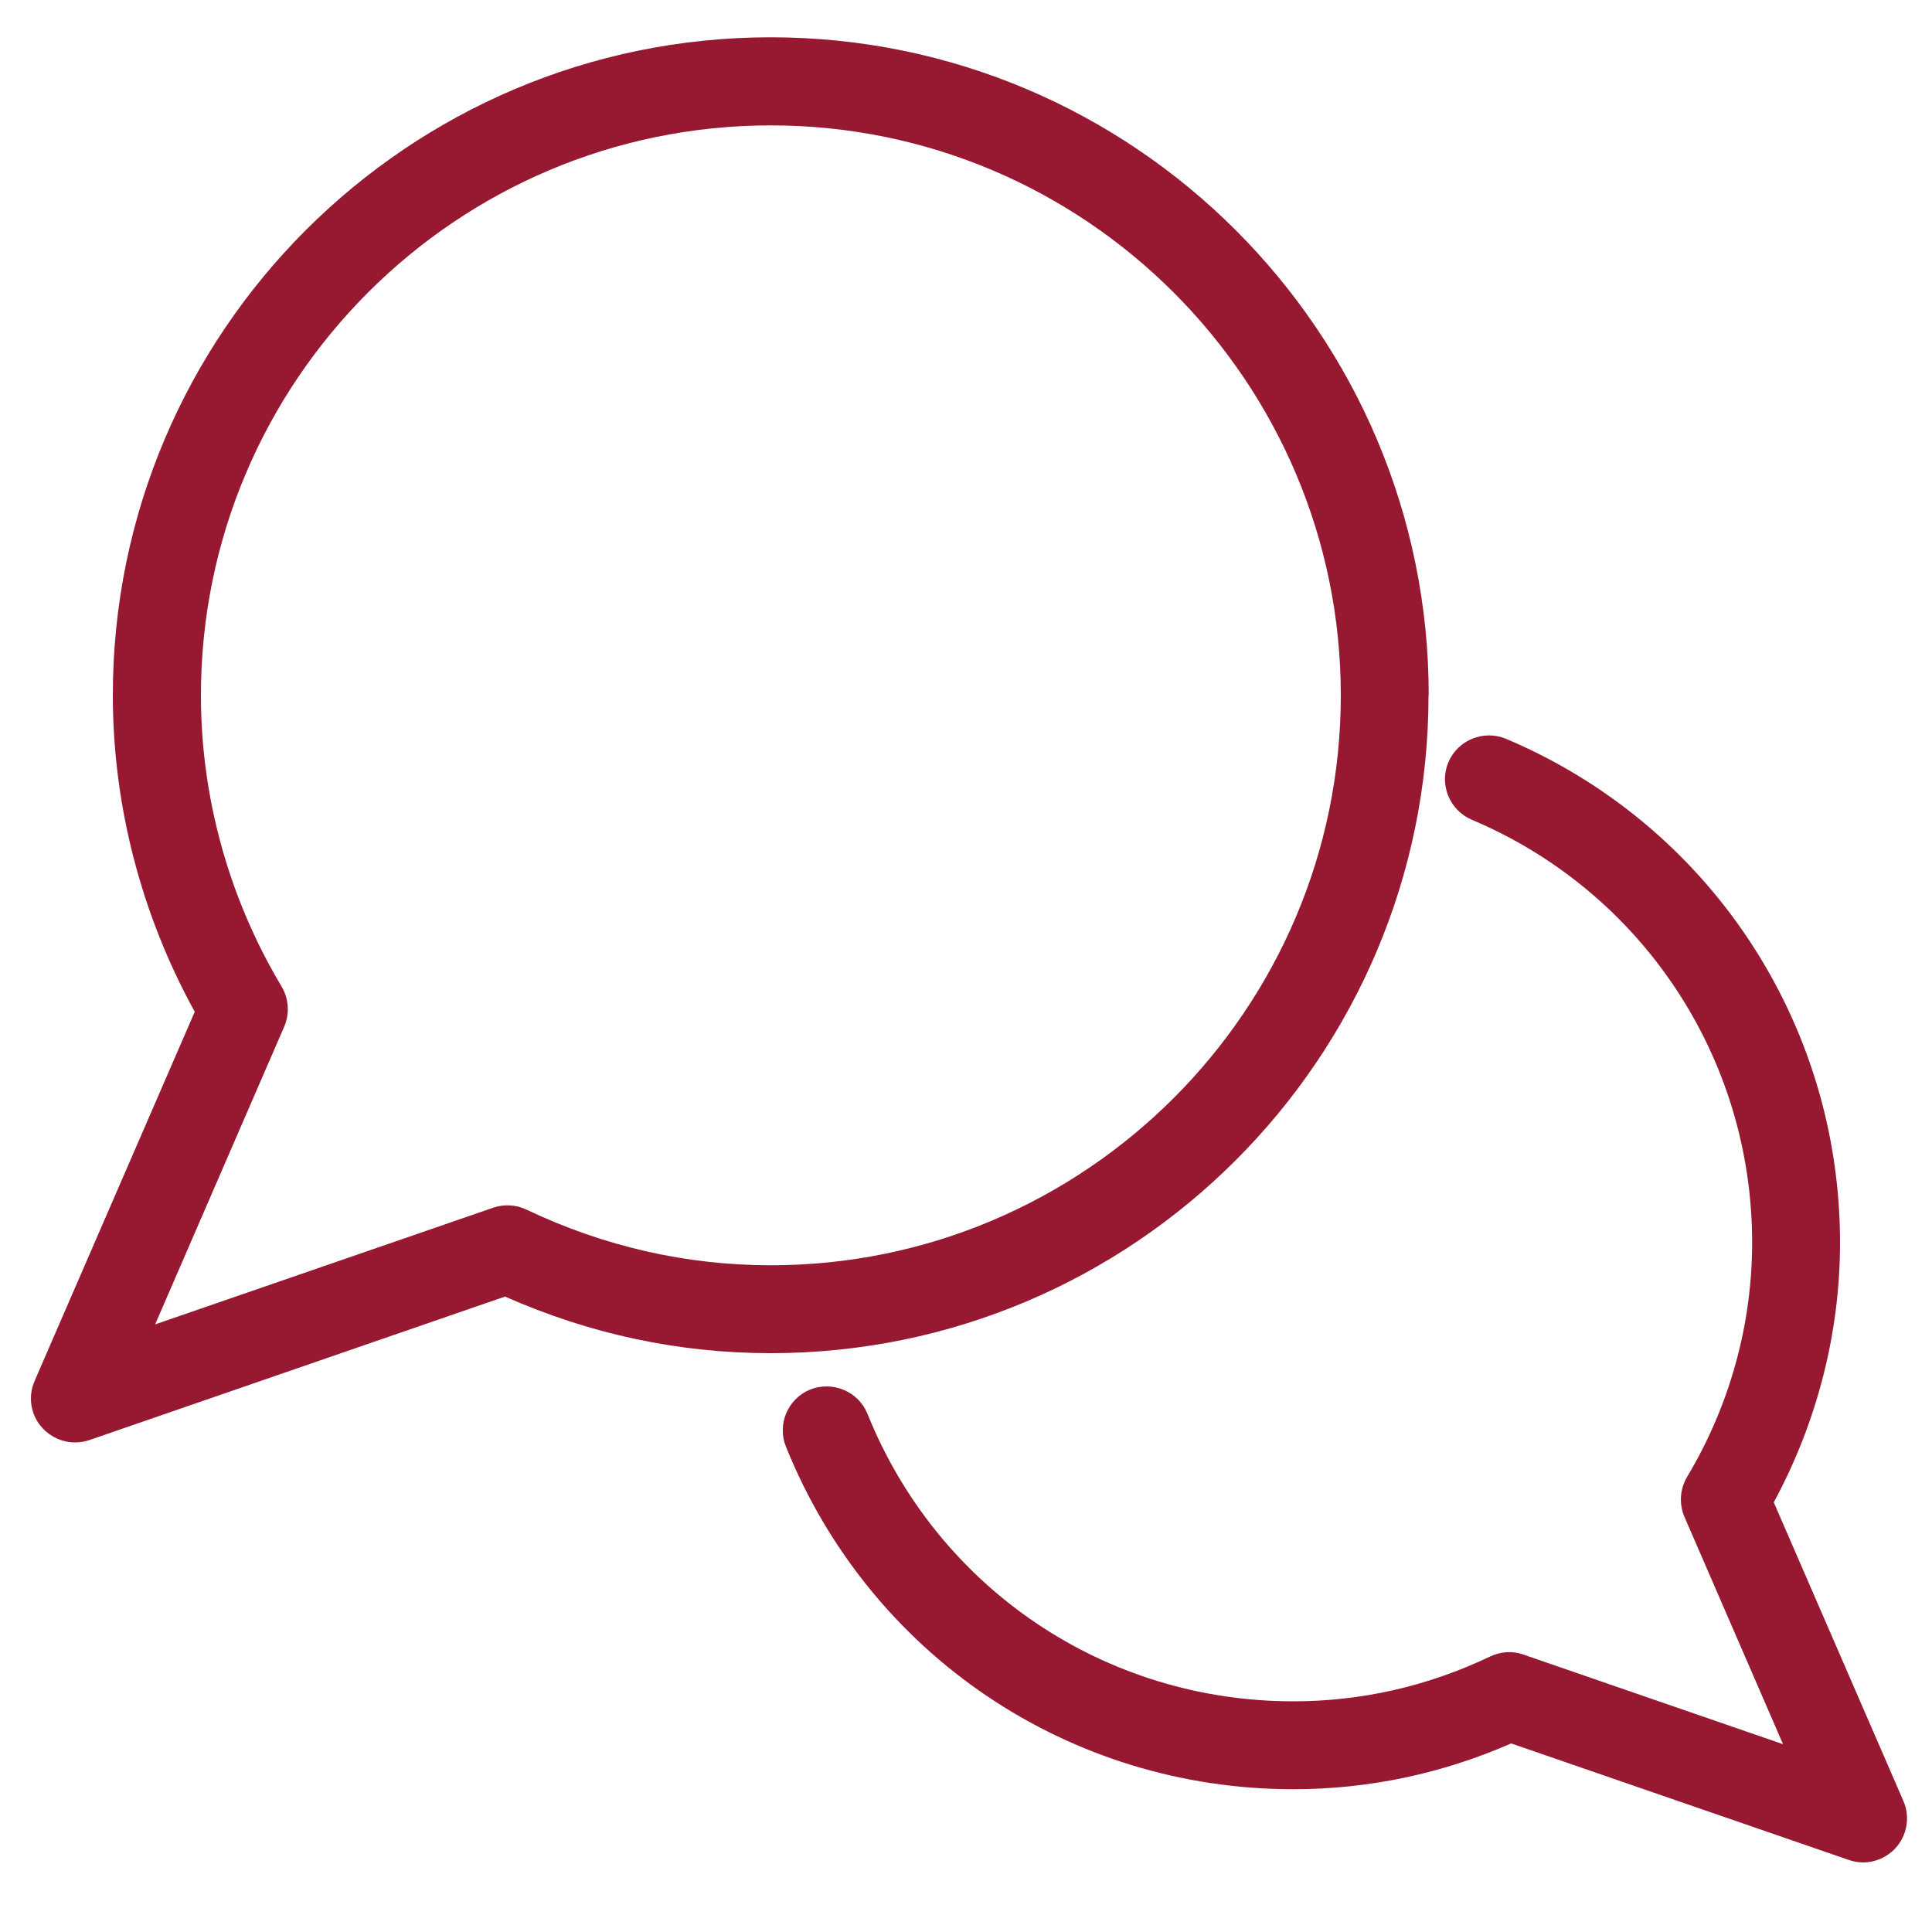
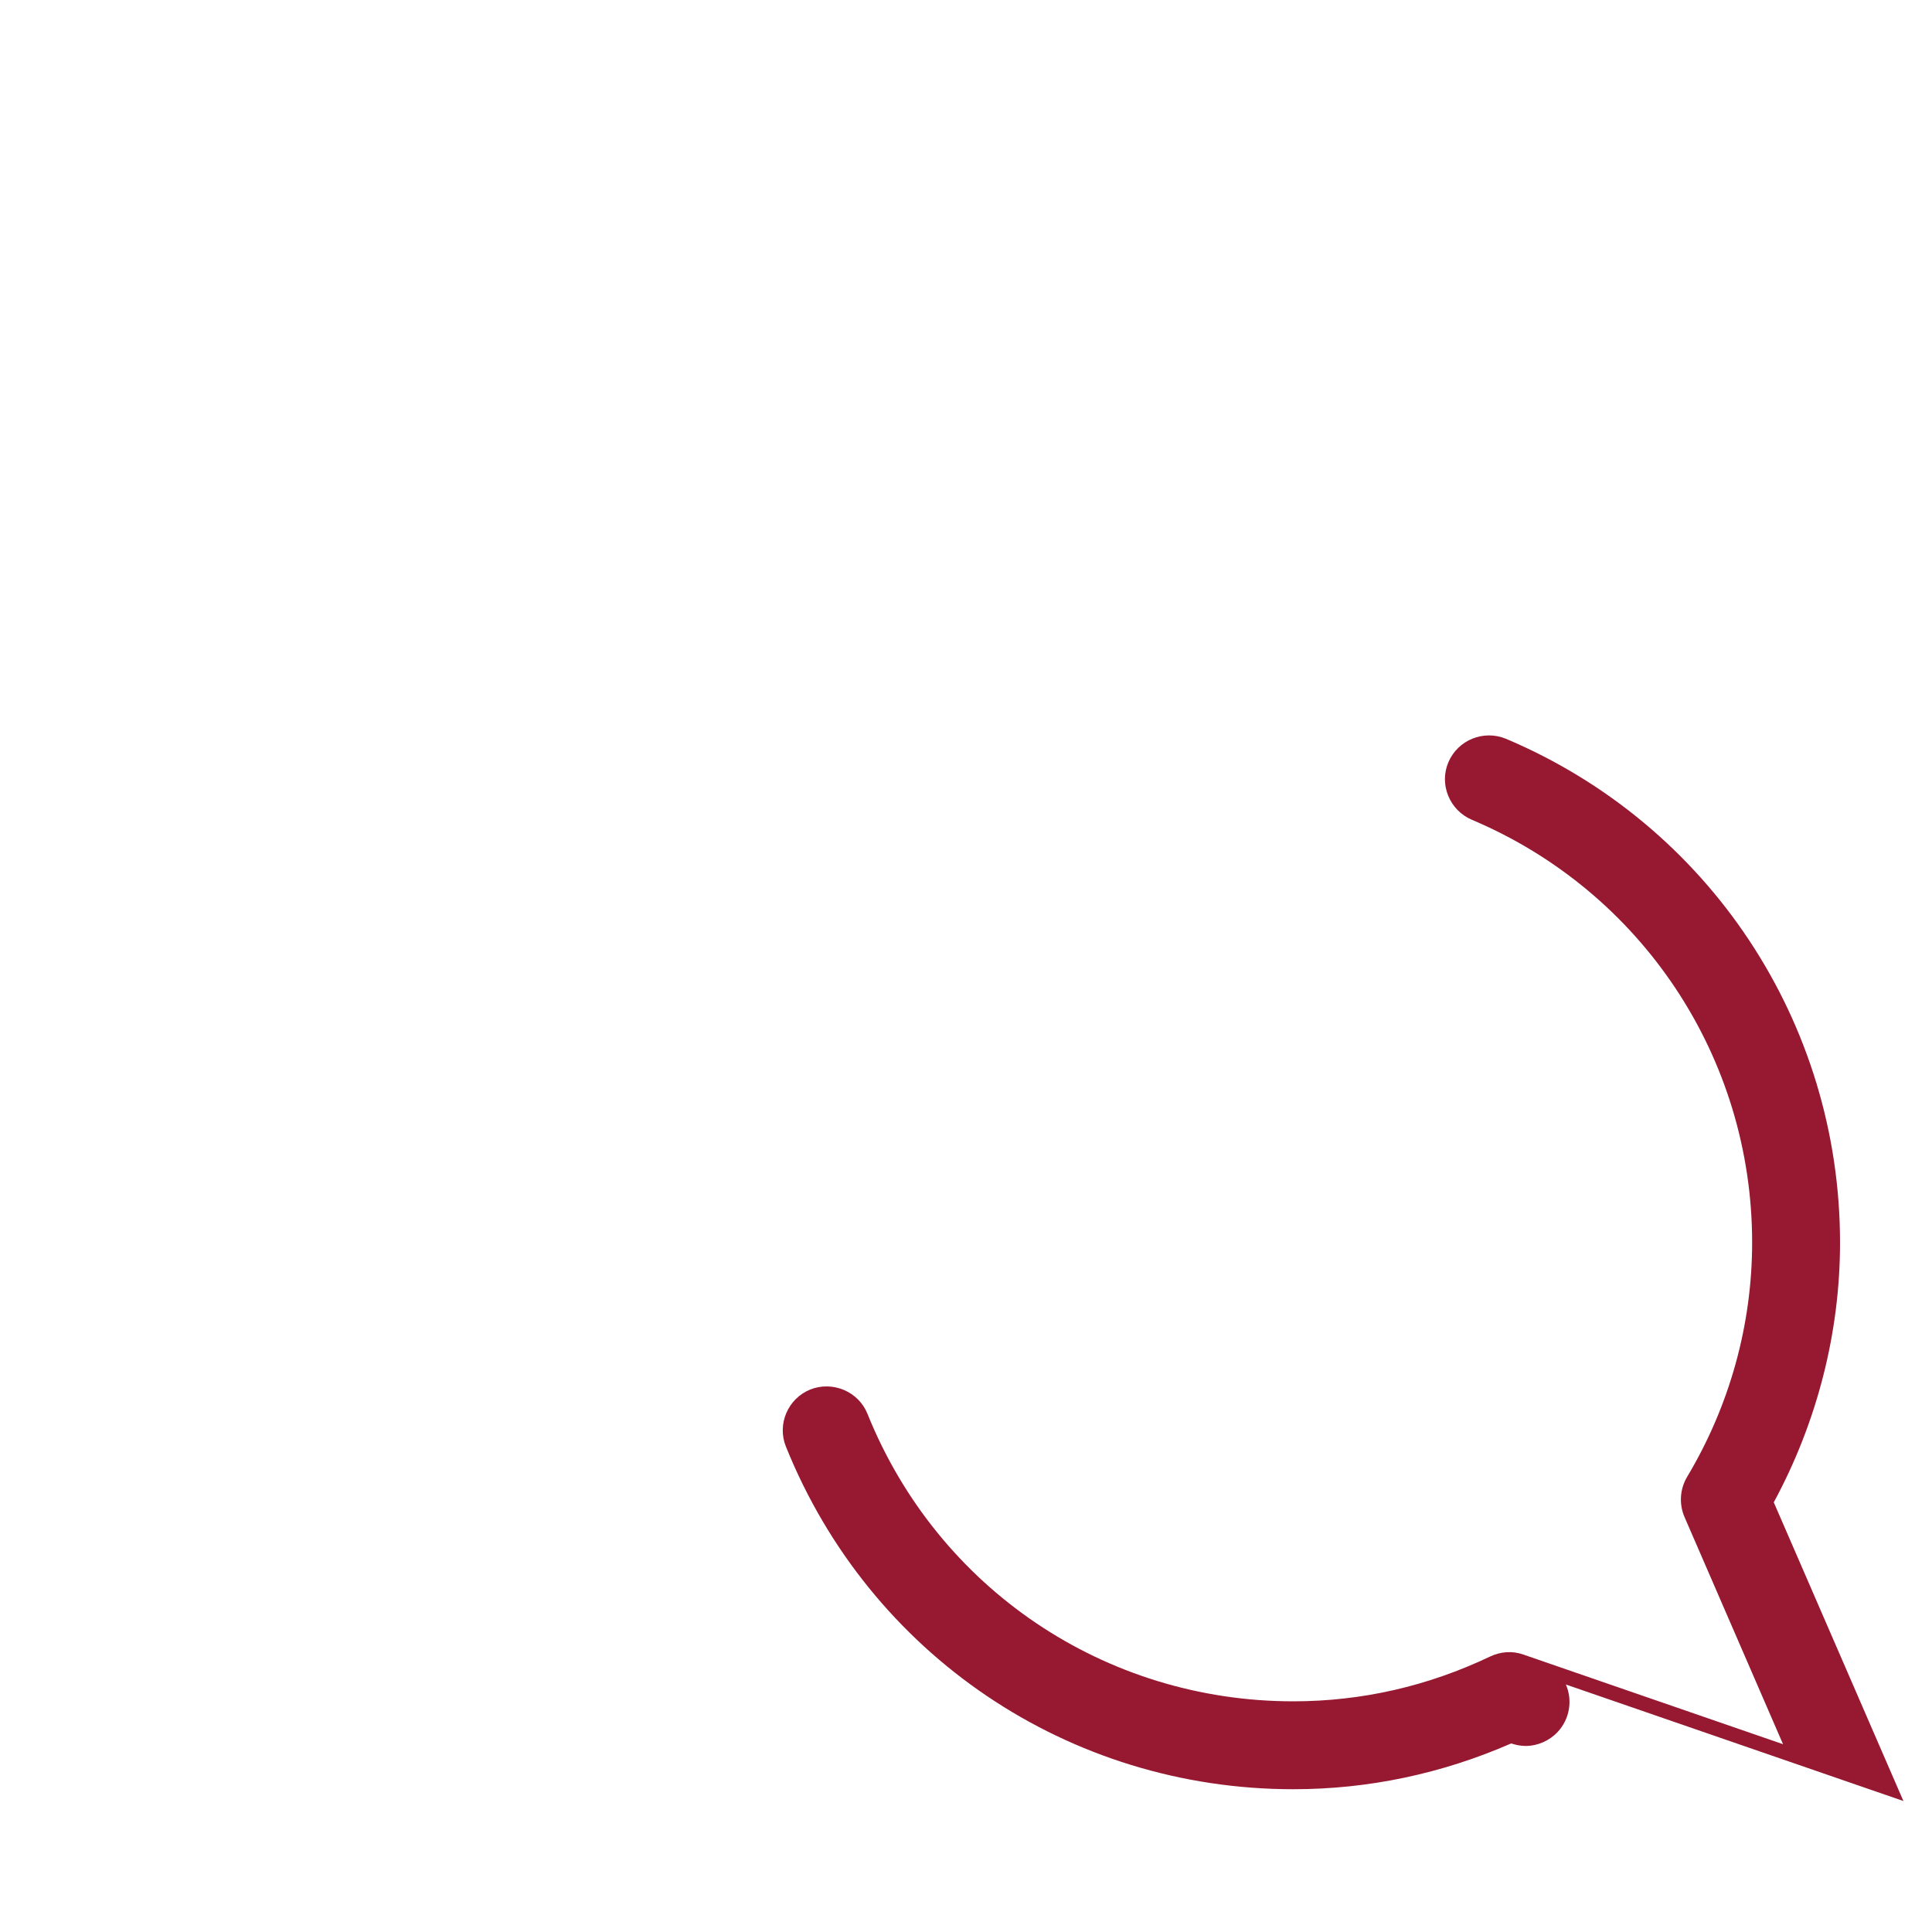
<svg xmlns="http://www.w3.org/2000/svg" id="Layer_1" viewBox="0 0 100 100">
  <defs>
    <style>.cls-1{fill:#961931;}</style>
  </defs>
-   <path class="cls-1" d="m73.95,35.98C73.95,17.21,58.67,1.93,39.89,1.93S5.84,17.21,5.84,35.98c0,5.7,1.47,11.36,4.24,16.39L1.79,71.48c-.36.83-.2,1.79.42,2.45.43.46,1.04.73,1.67.73.25,0,.5-.04.74-.12l21.52-7.43c4.38,1.94,9,2.93,13.75,2.93,18.78,0,34.05-15.27,34.05-34.05ZM14.71,53.14c.29-.67.24-1.44-.13-2.07-2.74-4.58-4.18-9.8-4.18-15.08,0-16.27,13.23-29.5,29.5-29.5s29.5,13.24,29.5,29.5-13.24,29.5-29.5,29.5c-4.38,0-8.63-.97-12.65-2.88-.55-.26-1.16-.29-1.72-.1l-17.5,6.04,6.68-15.41Z" />
-   <path class="cls-1" d="m98.52,93.22l-6.71-15.46c2.24-4.14,3.43-8.78,3.43-13.44,0-11.4-6.78-21.64-17.29-26.08-1.16-.48-2.49.06-2.98,1.21-.24.56-.24,1.18-.01,1.74.23.56.66,1,1.22,1.24,8.81,3.72,14.51,12.31,14.51,21.88,0,4.25-1.16,8.45-3.37,12.14-.37.63-.42,1.4-.13,2.07l5.1,11.76-13.44-4.64c-.56-.2-1.17-.16-1.72.1-3.23,1.54-6.66,2.32-10.19,2.32-9.75,0-18.4-5.84-22.04-14.88-.46-1.15-1.79-1.72-2.96-1.26-1.16.47-1.73,1.8-1.26,2.96,4.34,10.77,14.64,17.73,26.26,17.73,3.89,0,7.68-.8,11.28-2.37l17.47,6.03c.24.08.49.13.74.13.63,0,1.24-.27,1.67-.73.61-.66.78-1.62.42-2.45Z" />
+   <path class="cls-1" d="m98.52,93.22l-6.71-15.46c2.24-4.14,3.43-8.78,3.43-13.44,0-11.4-6.78-21.64-17.29-26.08-1.16-.48-2.49.06-2.98,1.21-.24.56-.24,1.18-.01,1.74.23.56.66,1,1.22,1.24,8.81,3.72,14.51,12.31,14.51,21.88,0,4.25-1.16,8.45-3.37,12.14-.37.63-.42,1.4-.13,2.07l5.1,11.76-13.44-4.64c-.56-.2-1.17-.16-1.72.1-3.23,1.54-6.66,2.32-10.19,2.32-9.75,0-18.4-5.84-22.04-14.88-.46-1.15-1.79-1.72-2.96-1.26-1.16.47-1.73,1.8-1.26,2.96,4.34,10.77,14.64,17.73,26.26,17.73,3.89,0,7.68-.8,11.28-2.37c.24.08.49.13.74.13.63,0,1.24-.27,1.67-.73.61-.66.78-1.62.42-2.45Z" />
</svg>